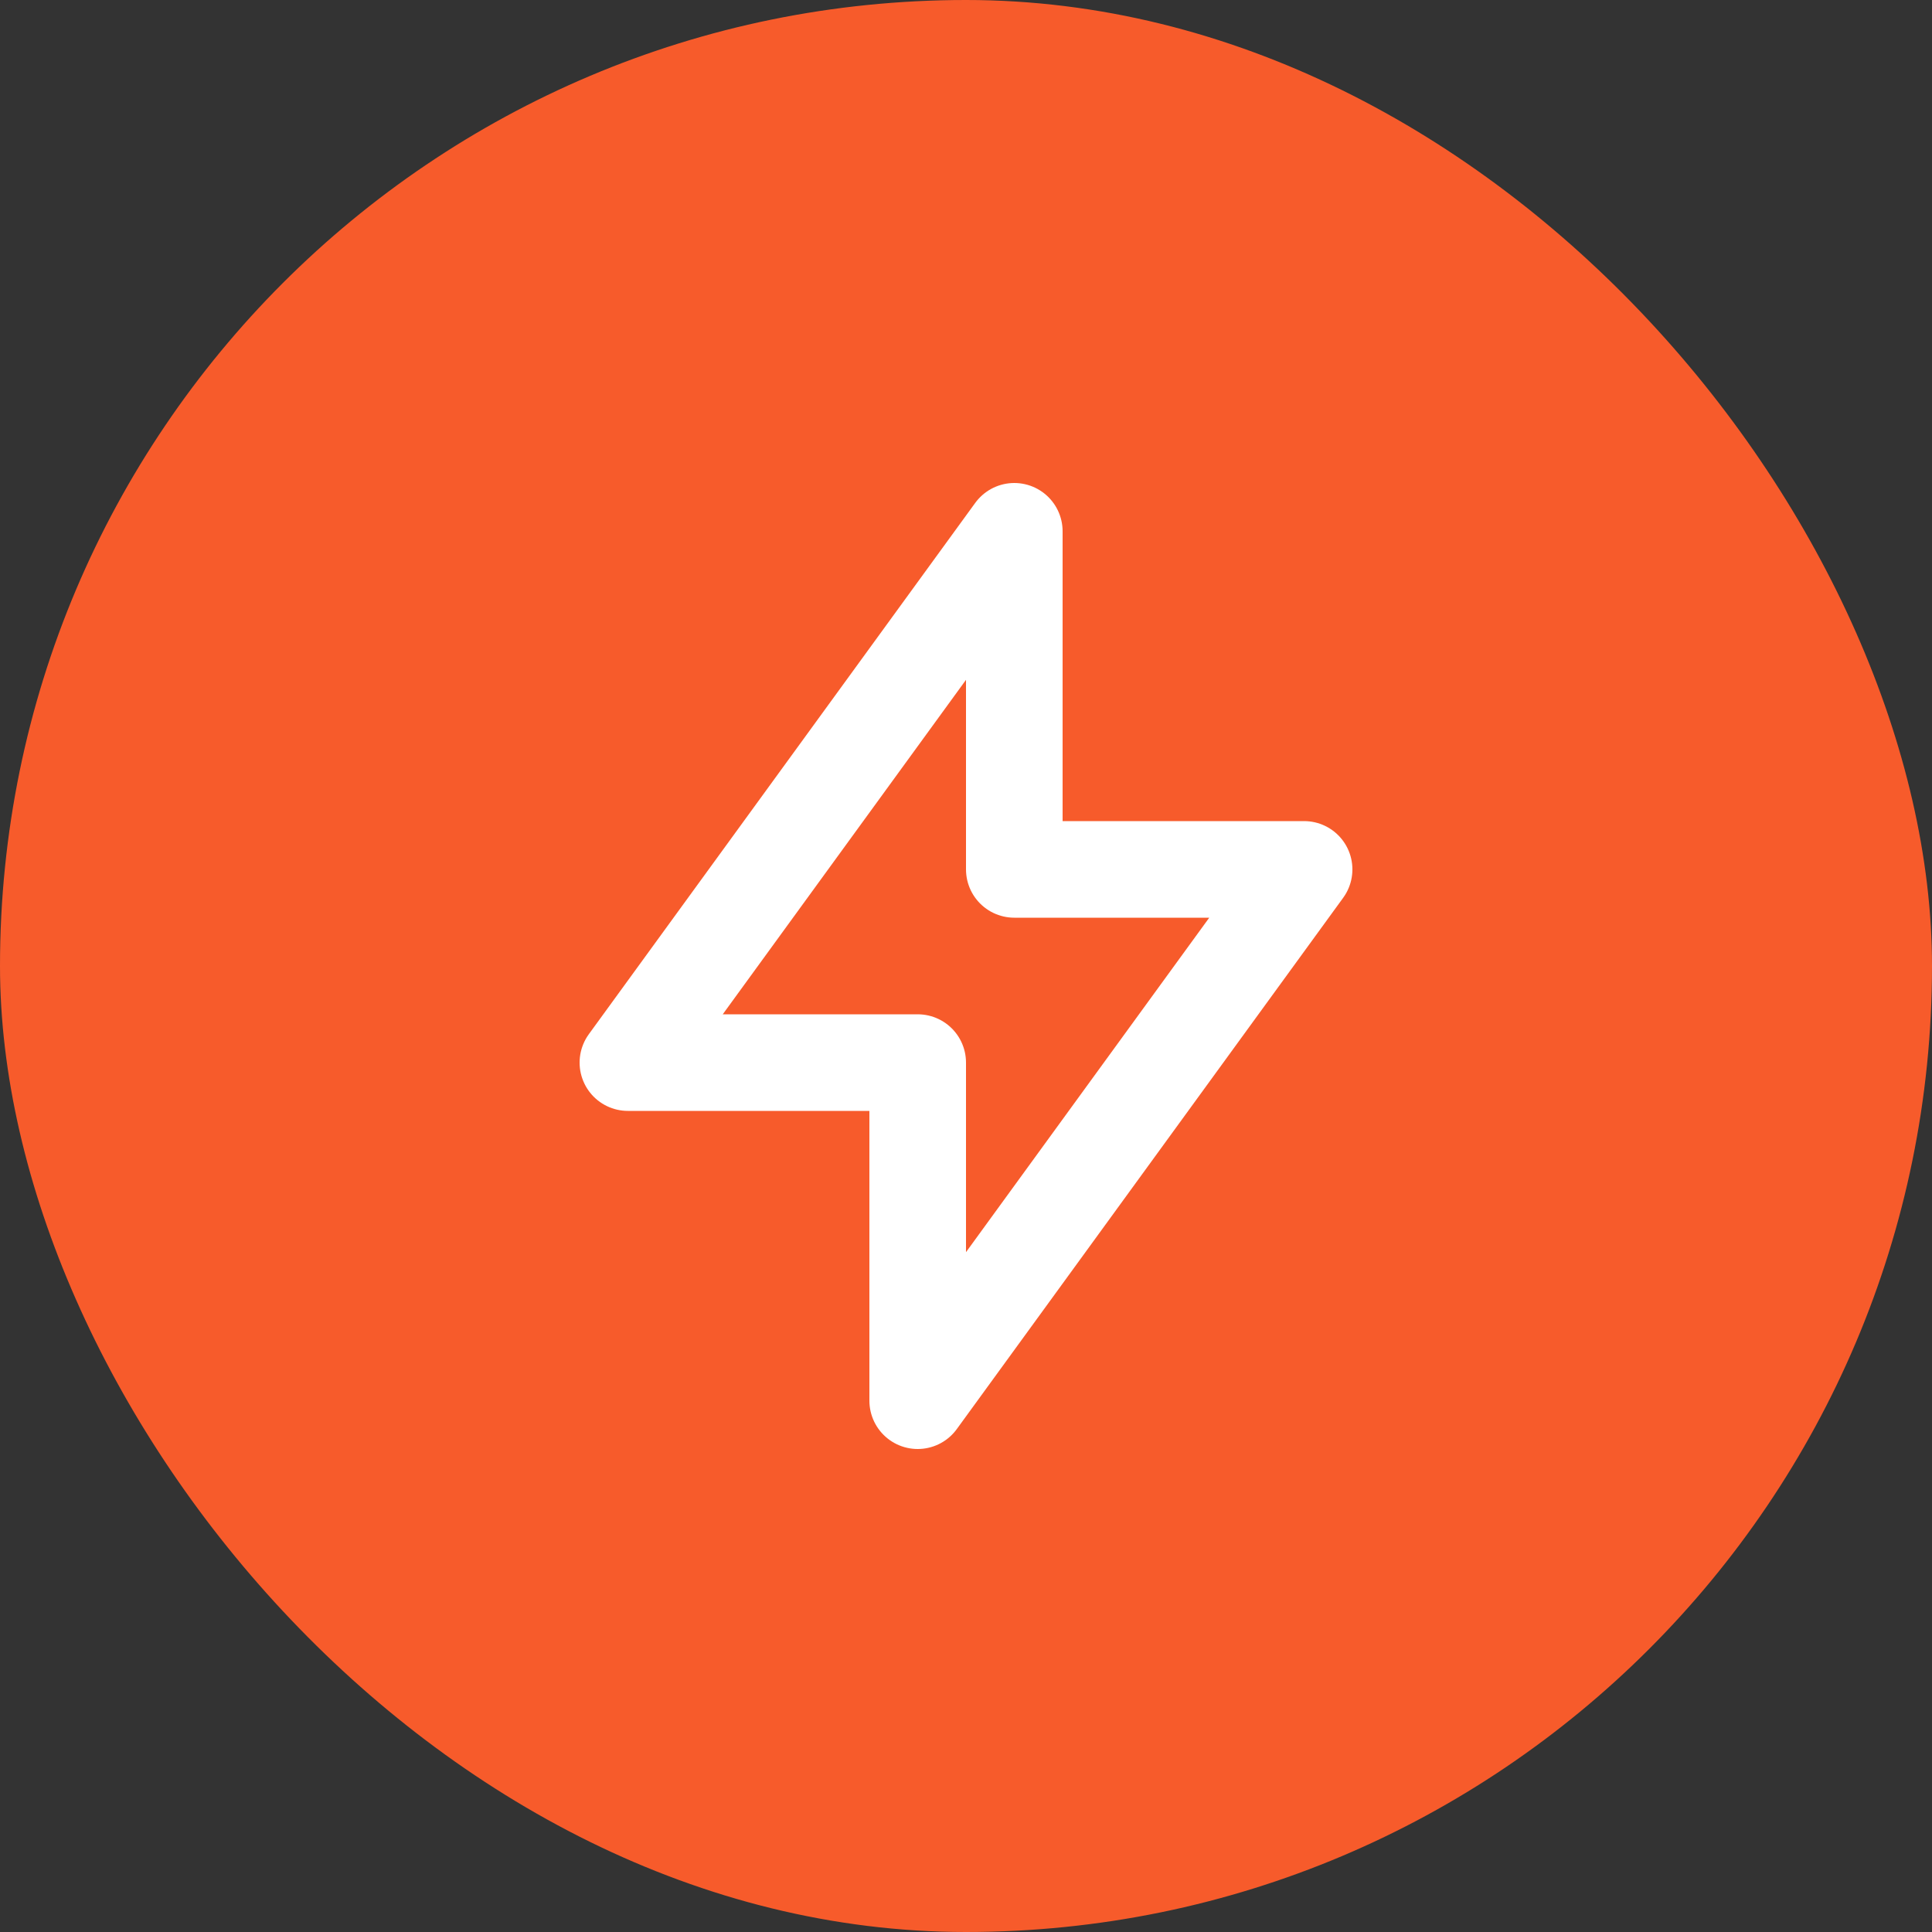
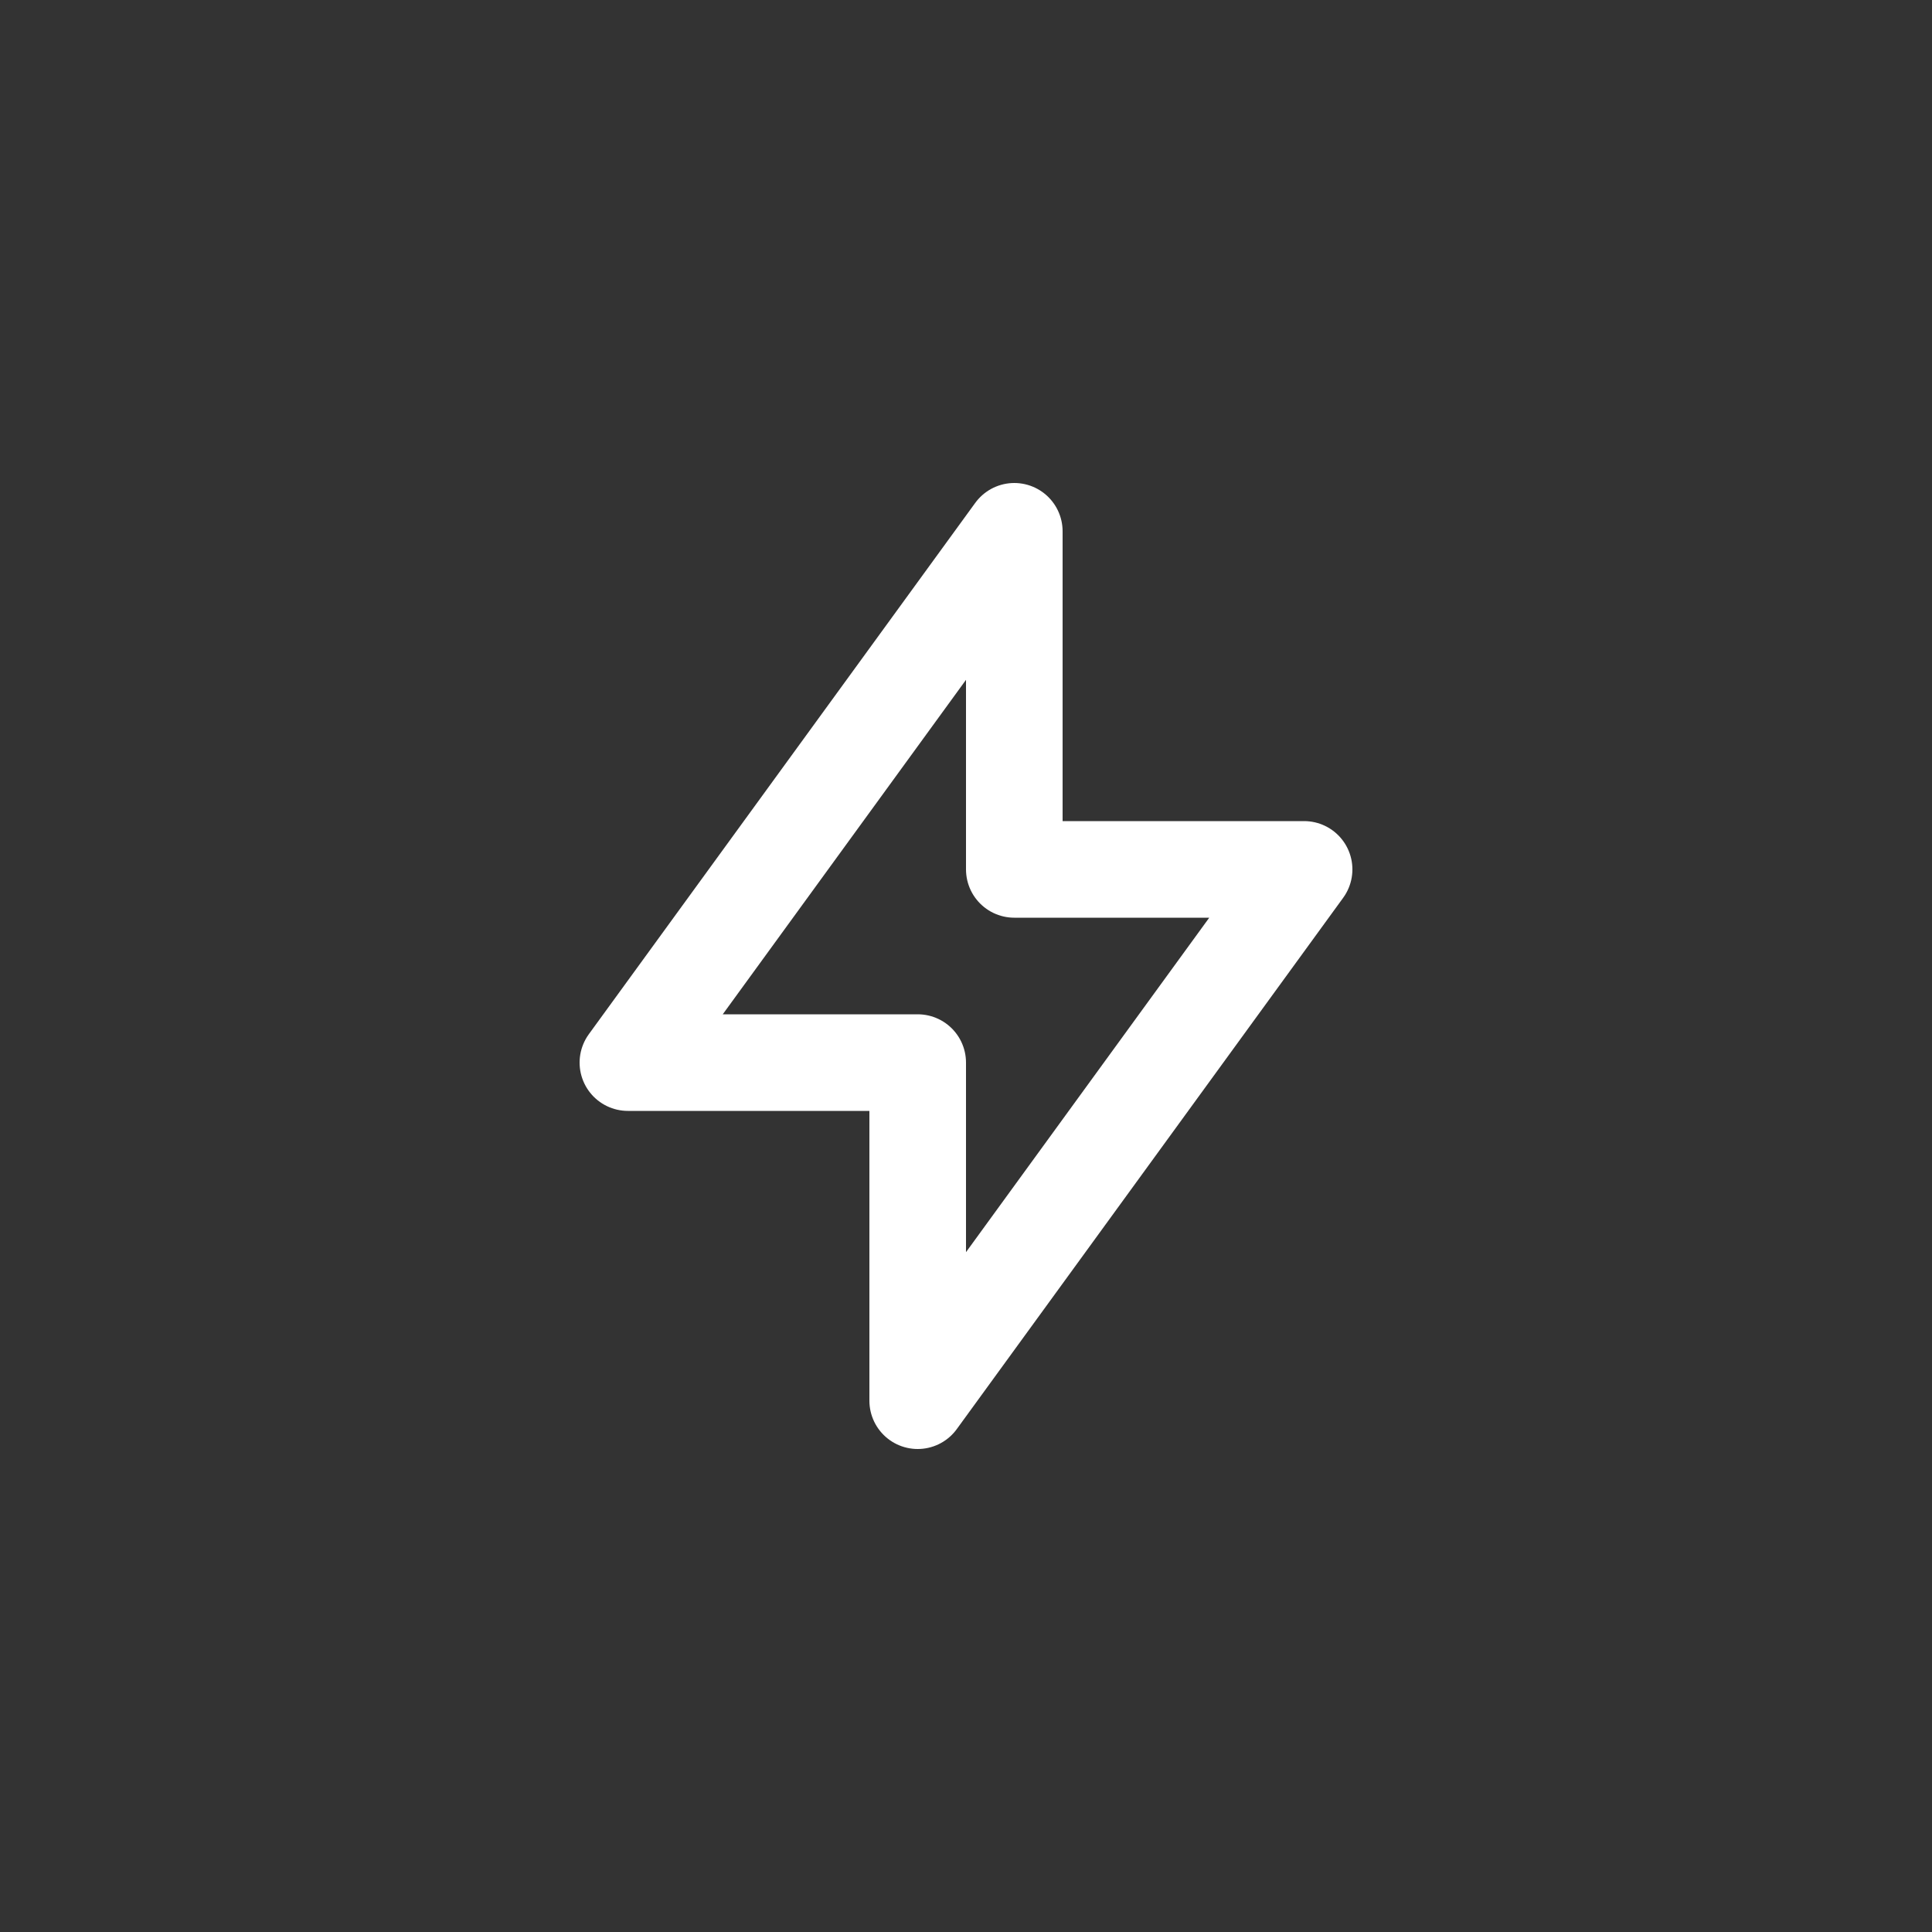
<svg xmlns="http://www.w3.org/2000/svg" fill="none" viewBox="0 0 40 40" height="40" width="40">
  <rect x="0" y="0" width="40" height="40" fill="#333333" stroke="none" />
-   <rect fill="#F75B2B" rx="20" height="40" width="40" />
-   <path stroke-linejoin="round" stroke-linecap="round" stroke-width="2" stroke="white" d="M21 11V18H27L19 29V22H13L21 11Z" />
+   <path stroke-linejoin="round" stroke-linecap="round" stroke-width="2" stroke="white" d="M21 11V18H27L19 29V22H13L21 11" />
</svg>